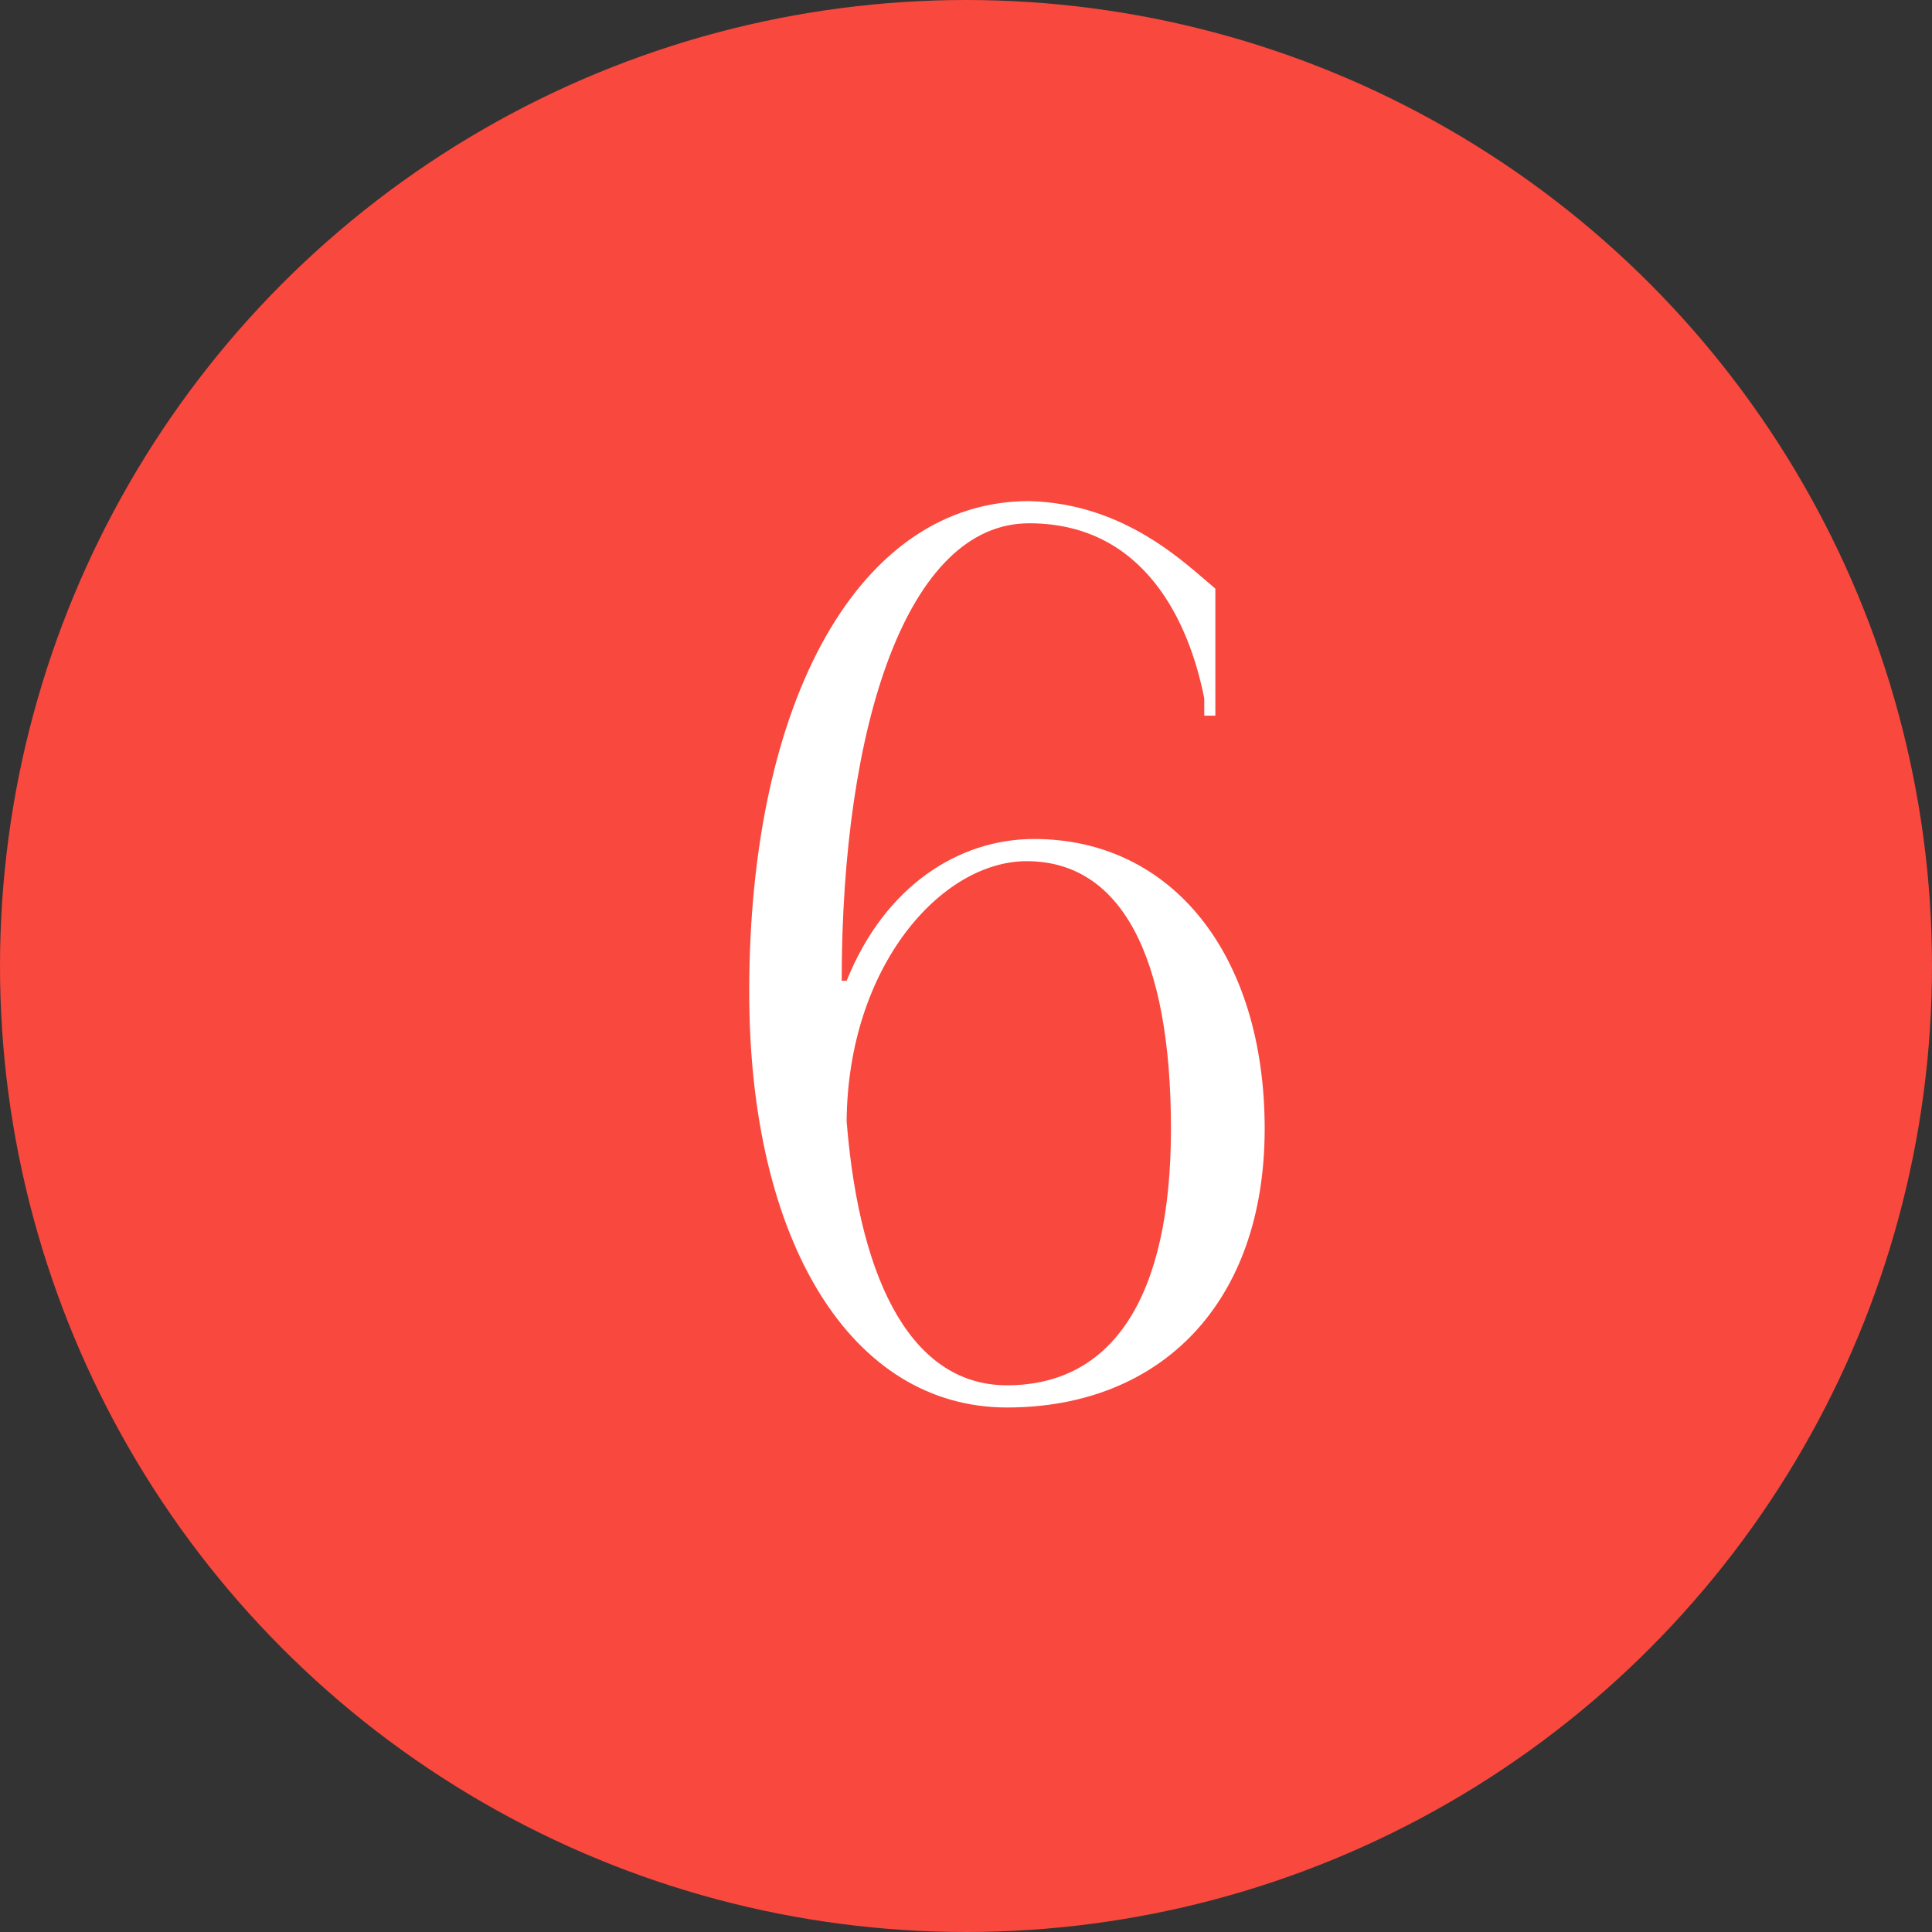
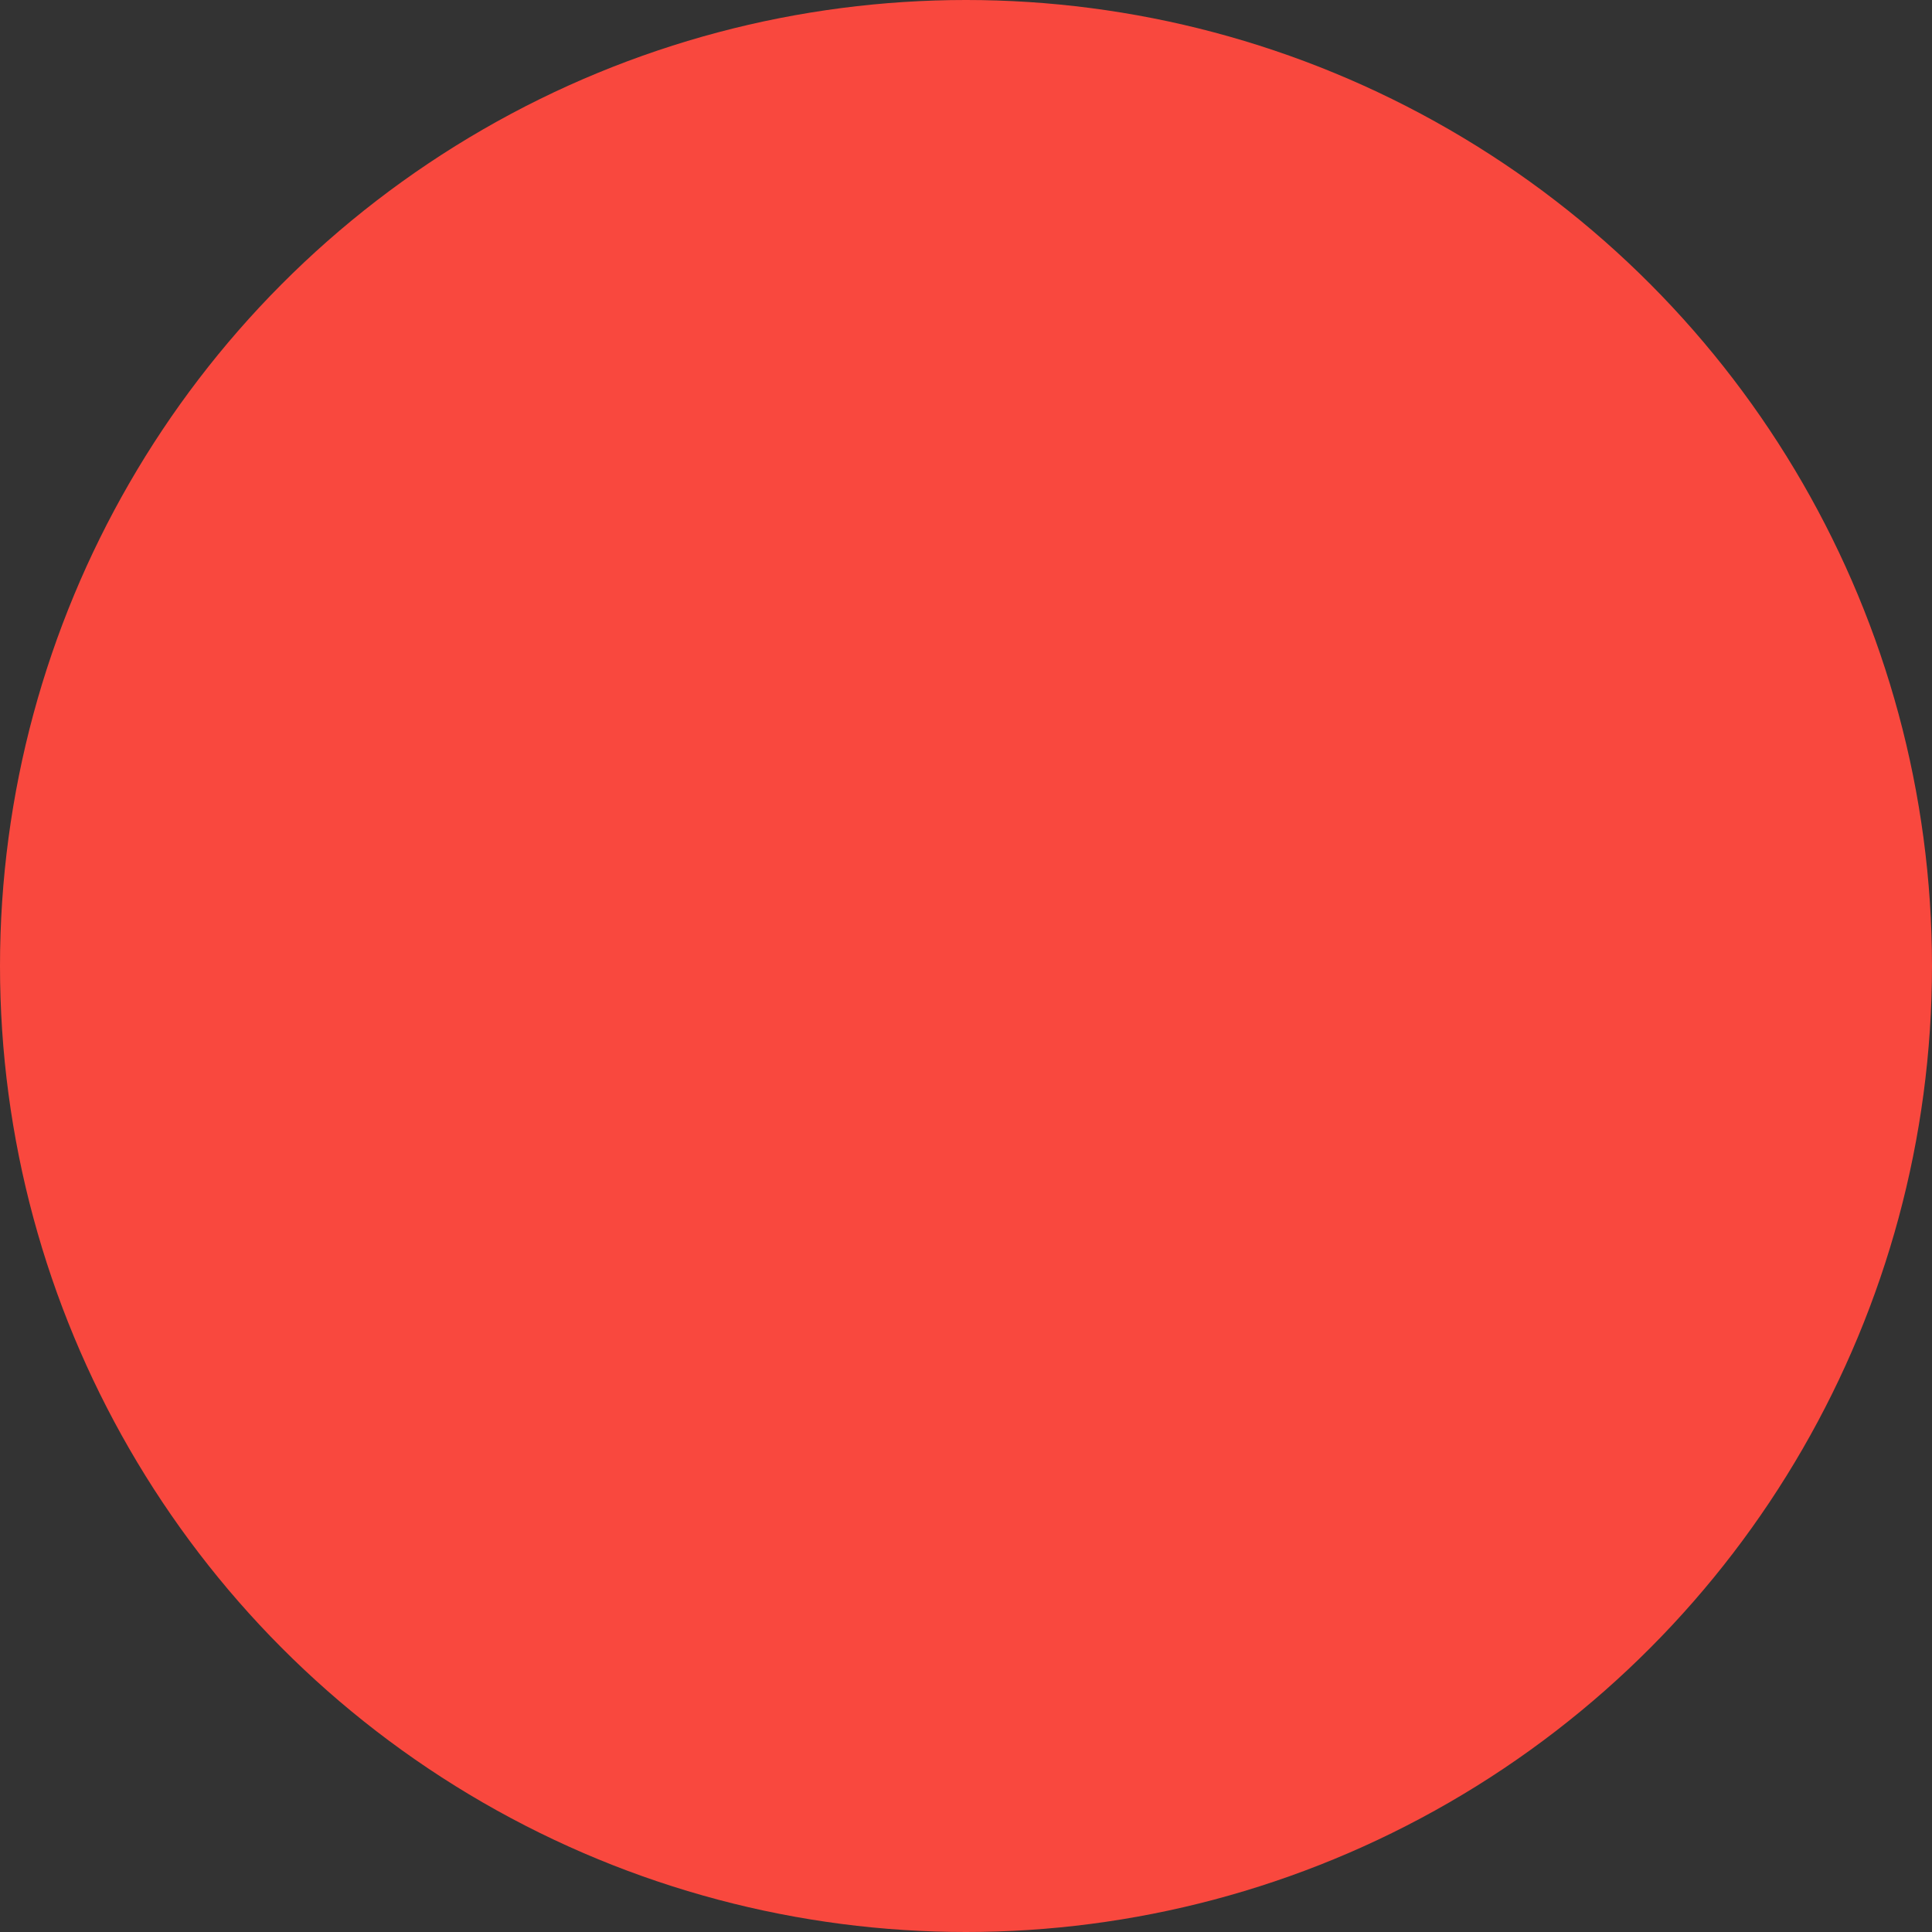
<svg xmlns="http://www.w3.org/2000/svg" width="47" height="47" viewBox="0 0 47 47" fill="none">
  <rect x="0" y="0" width="47" height="47" fill="#333333" stroke="none" />
  <circle cx="23.5" cy="23.5" r="23.5" fill="#F9483E" />
-   <path d="M29.566 14.32V17.41H29.296V16.99C28.936 15.16 27.856 12.73 25.036 12.73C22.066 12.73 20.476 17.65 20.476 23.86H20.596C21.526 21.55 23.326 20.41 25.156 20.41C28.516 20.41 30.766 23.23 30.766 27.46C30.766 31.69 28.246 34.24 24.496 34.24C20.716 34.24 18.226 30.22 18.226 24.13C18.226 16.99 20.926 12.19 25.036 12.19C27.406 12.25 28.876 13.75 29.566 14.32ZM28.486 27.46C28.486 23.23 27.256 20.95 24.976 20.95C22.906 20.95 20.626 23.5 20.596 27.28C20.926 31.36 22.276 33.7 24.496 33.7C27.076 33.7 28.486 31.54 28.486 27.46Z" fill="white" />
</svg>